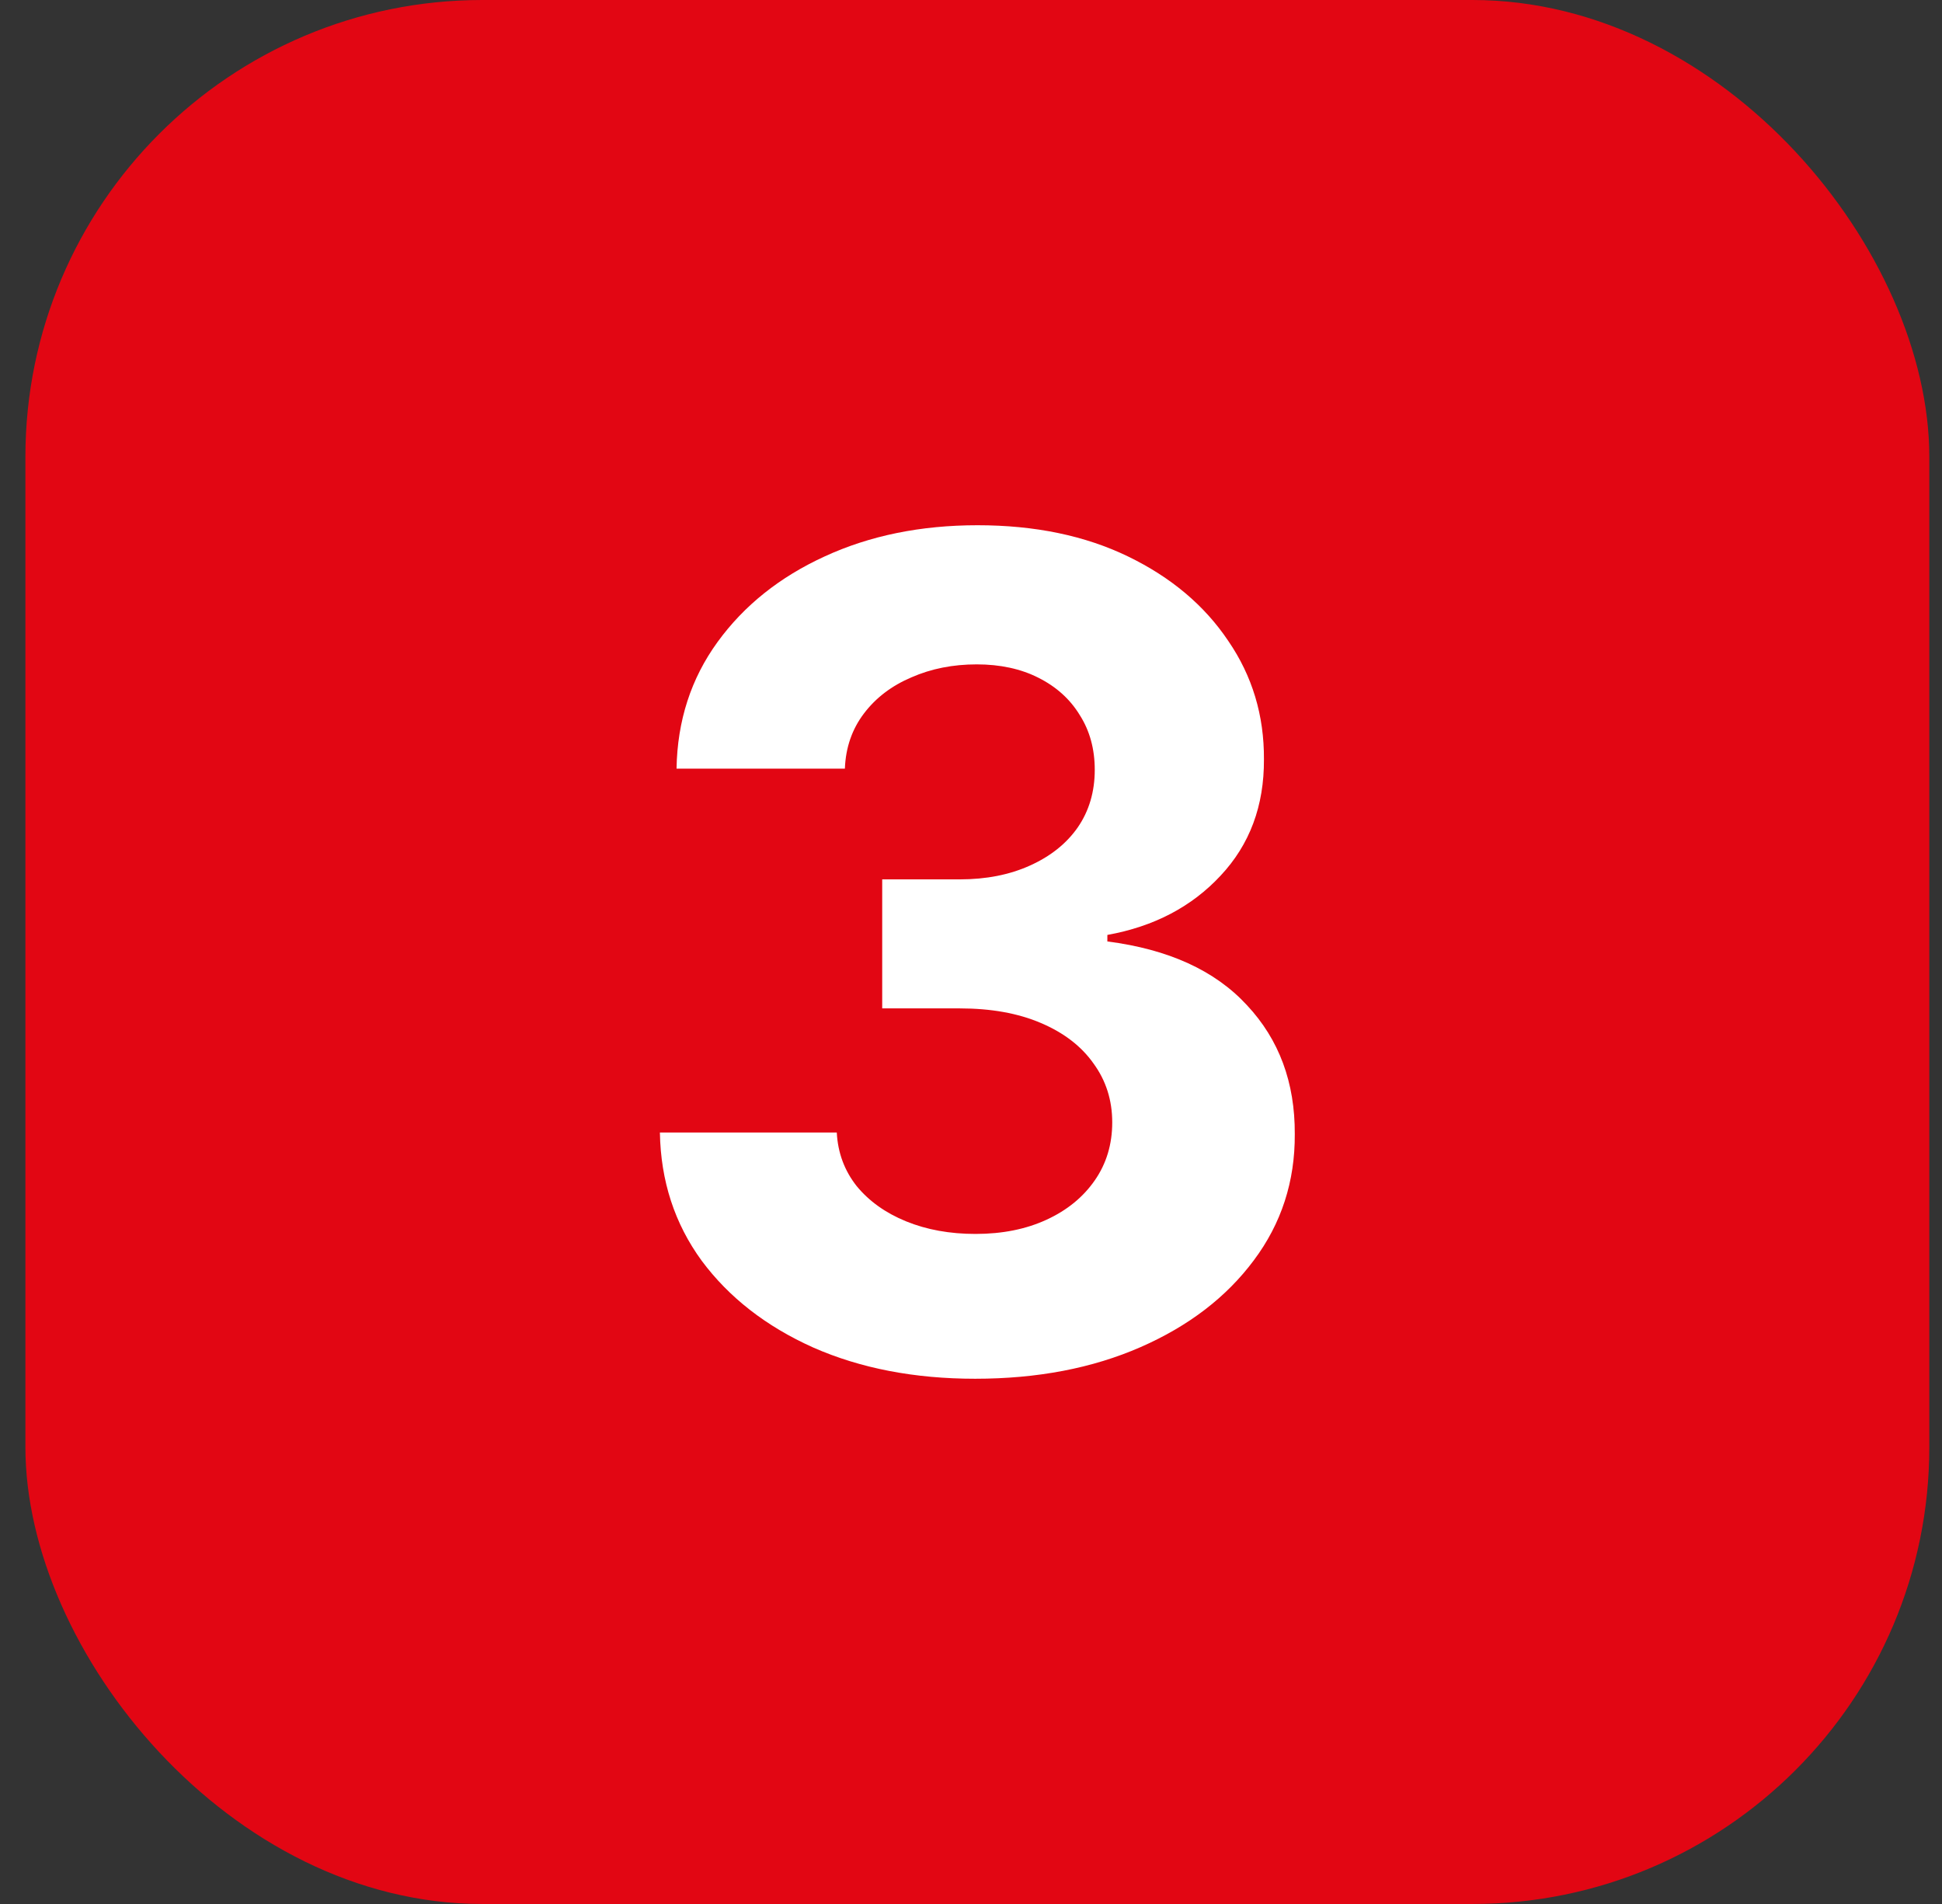
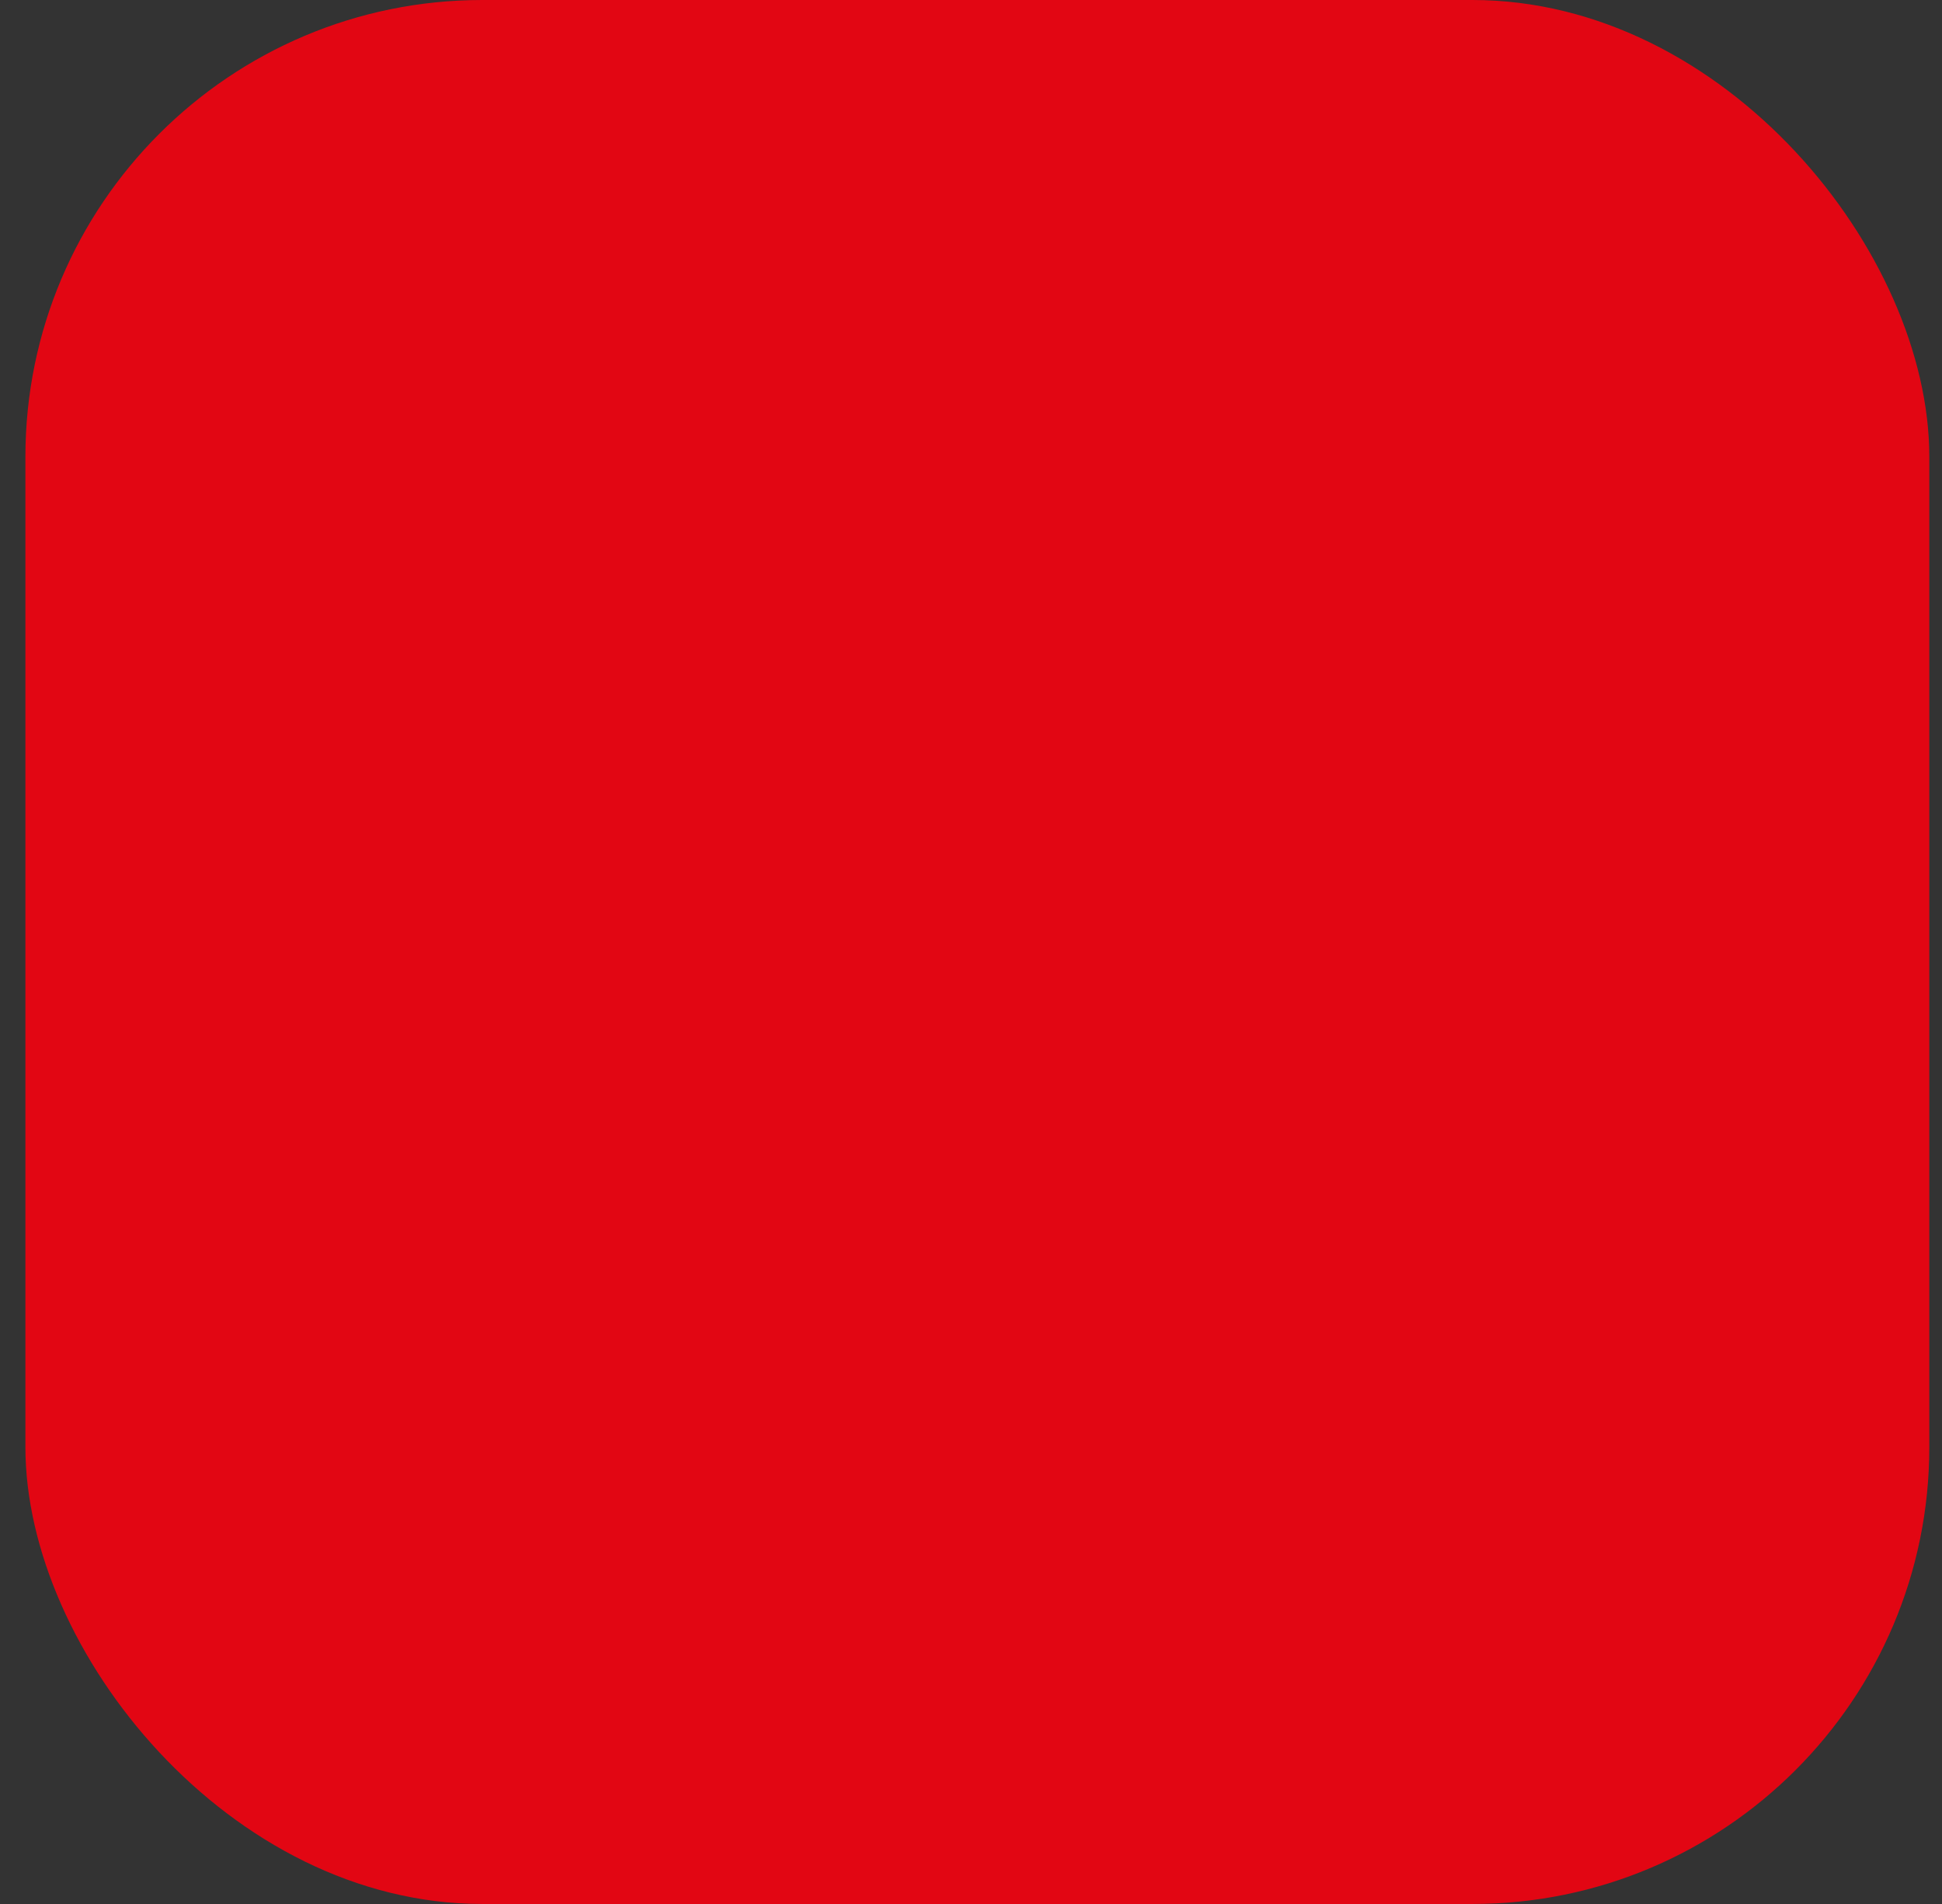
<svg xmlns="http://www.w3.org/2000/svg" width="51" height="50" viewBox="0 0 51 50" fill="none">
  <rect x="0" y="0" width="51" height="50" fill="#333333" stroke="none" />
  <rect x="0.667" width="50" height="50" rx="12" fill="#E20613" />
-   <path d="M25.608 36.207C24.017 36.207 22.6 35.934 21.357 35.387C20.121 34.833 19.145 34.073 18.427 33.107C17.717 32.134 17.351 31.012 17.33 29.741H21.975C22.003 30.273 22.177 30.742 22.497 31.147C22.824 31.545 23.257 31.854 23.797 32.074C24.337 32.294 24.944 32.404 25.618 32.404C26.322 32.404 26.943 32.28 27.483 32.031C28.023 31.783 28.445 31.438 28.75 30.998C29.056 30.558 29.209 30.05 29.209 29.474C29.209 28.892 29.045 28.377 28.719 27.93C28.399 27.475 27.937 27.12 27.334 26.864C26.737 26.609 26.027 26.481 25.203 26.481H23.168V23.093H25.203C25.899 23.093 26.513 22.972 27.046 22.731C27.586 22.489 28.005 22.155 28.303 21.729C28.601 21.296 28.75 20.792 28.75 20.217C28.75 19.67 28.619 19.19 28.356 18.778C28.101 18.359 27.738 18.033 27.27 17.798C26.808 17.564 26.268 17.447 25.65 17.447C25.025 17.447 24.454 17.56 23.935 17.788C23.417 18.008 23.001 18.324 22.689 18.736C22.376 19.148 22.209 19.631 22.188 20.185H17.767C17.788 18.927 18.147 17.82 18.843 16.861C19.539 15.902 20.476 15.153 21.655 14.613C22.841 14.066 24.18 13.793 25.672 13.793C27.177 13.793 28.495 14.066 29.624 14.613C30.753 15.16 31.631 15.898 32.255 16.829C32.888 17.752 33.2 18.789 33.193 19.94C33.2 21.161 32.82 22.18 32.053 22.997C31.293 23.814 30.302 24.332 29.081 24.552V24.723C30.686 24.929 31.907 25.486 32.746 26.396C33.591 27.298 34.01 28.427 34.003 29.783C34.01 31.026 33.651 32.131 32.927 33.097C32.209 34.062 31.219 34.822 29.954 35.376C28.69 35.93 27.241 36.207 25.608 36.207Z" fill="white" />
</svg>